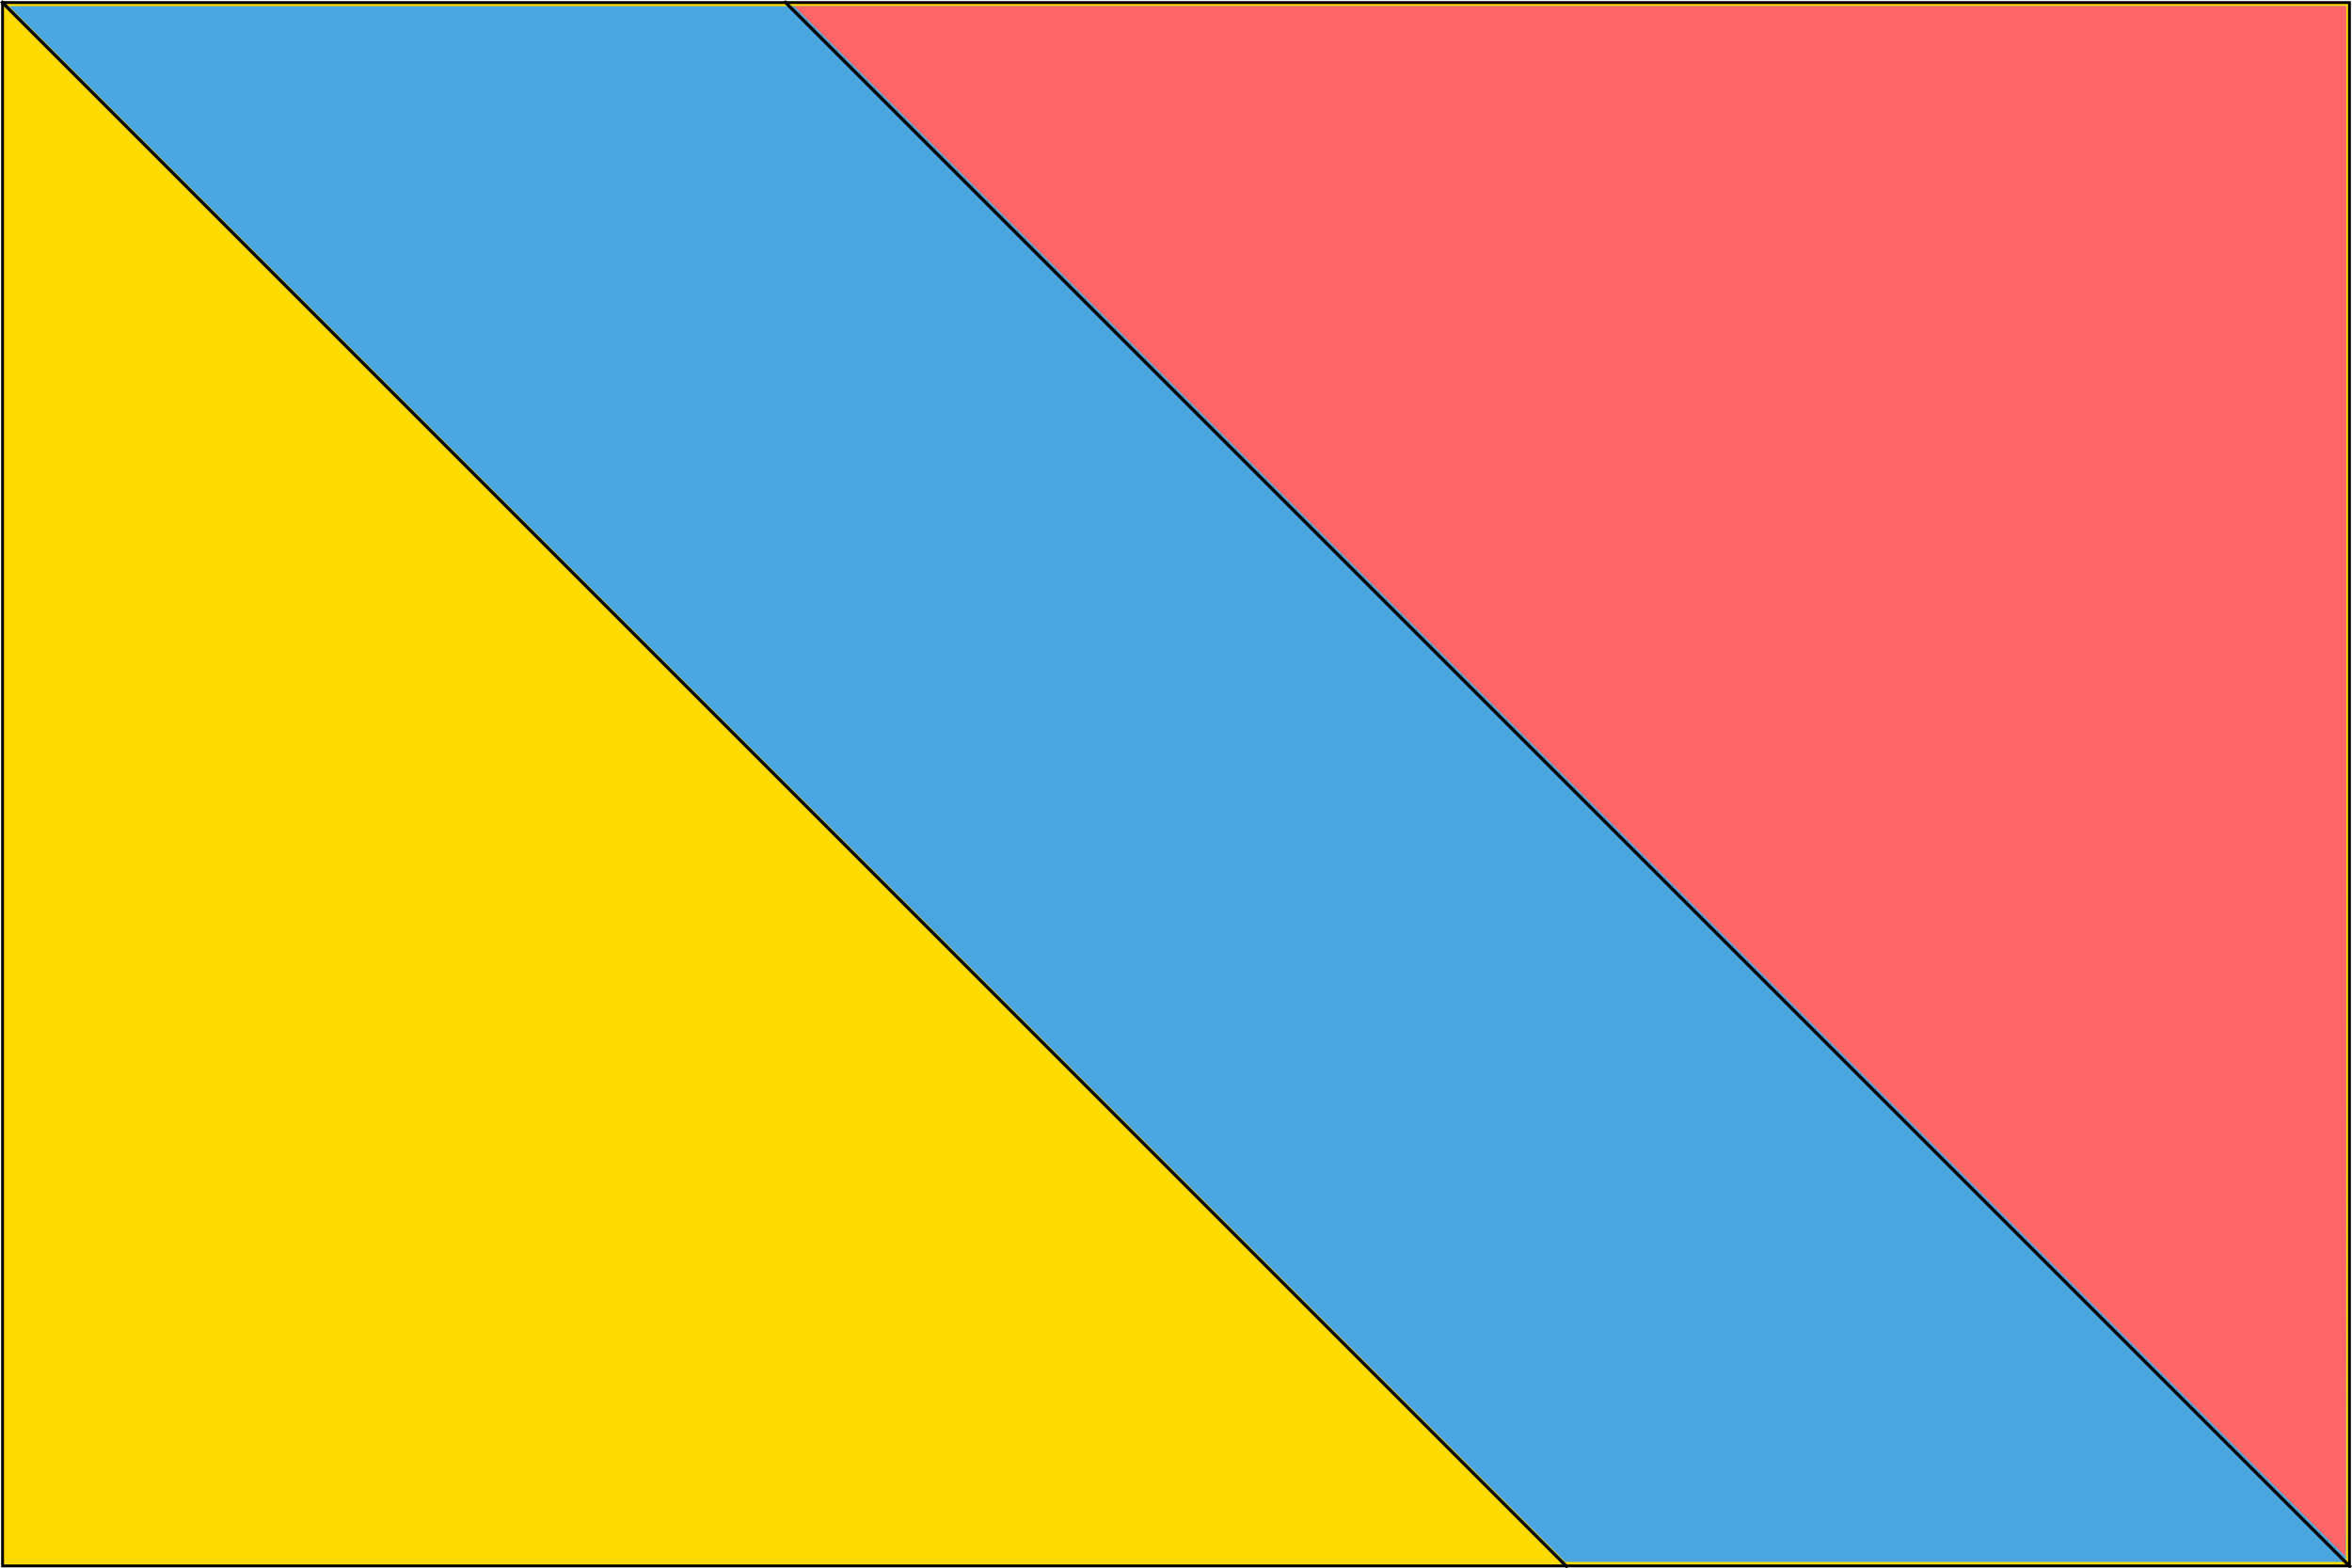
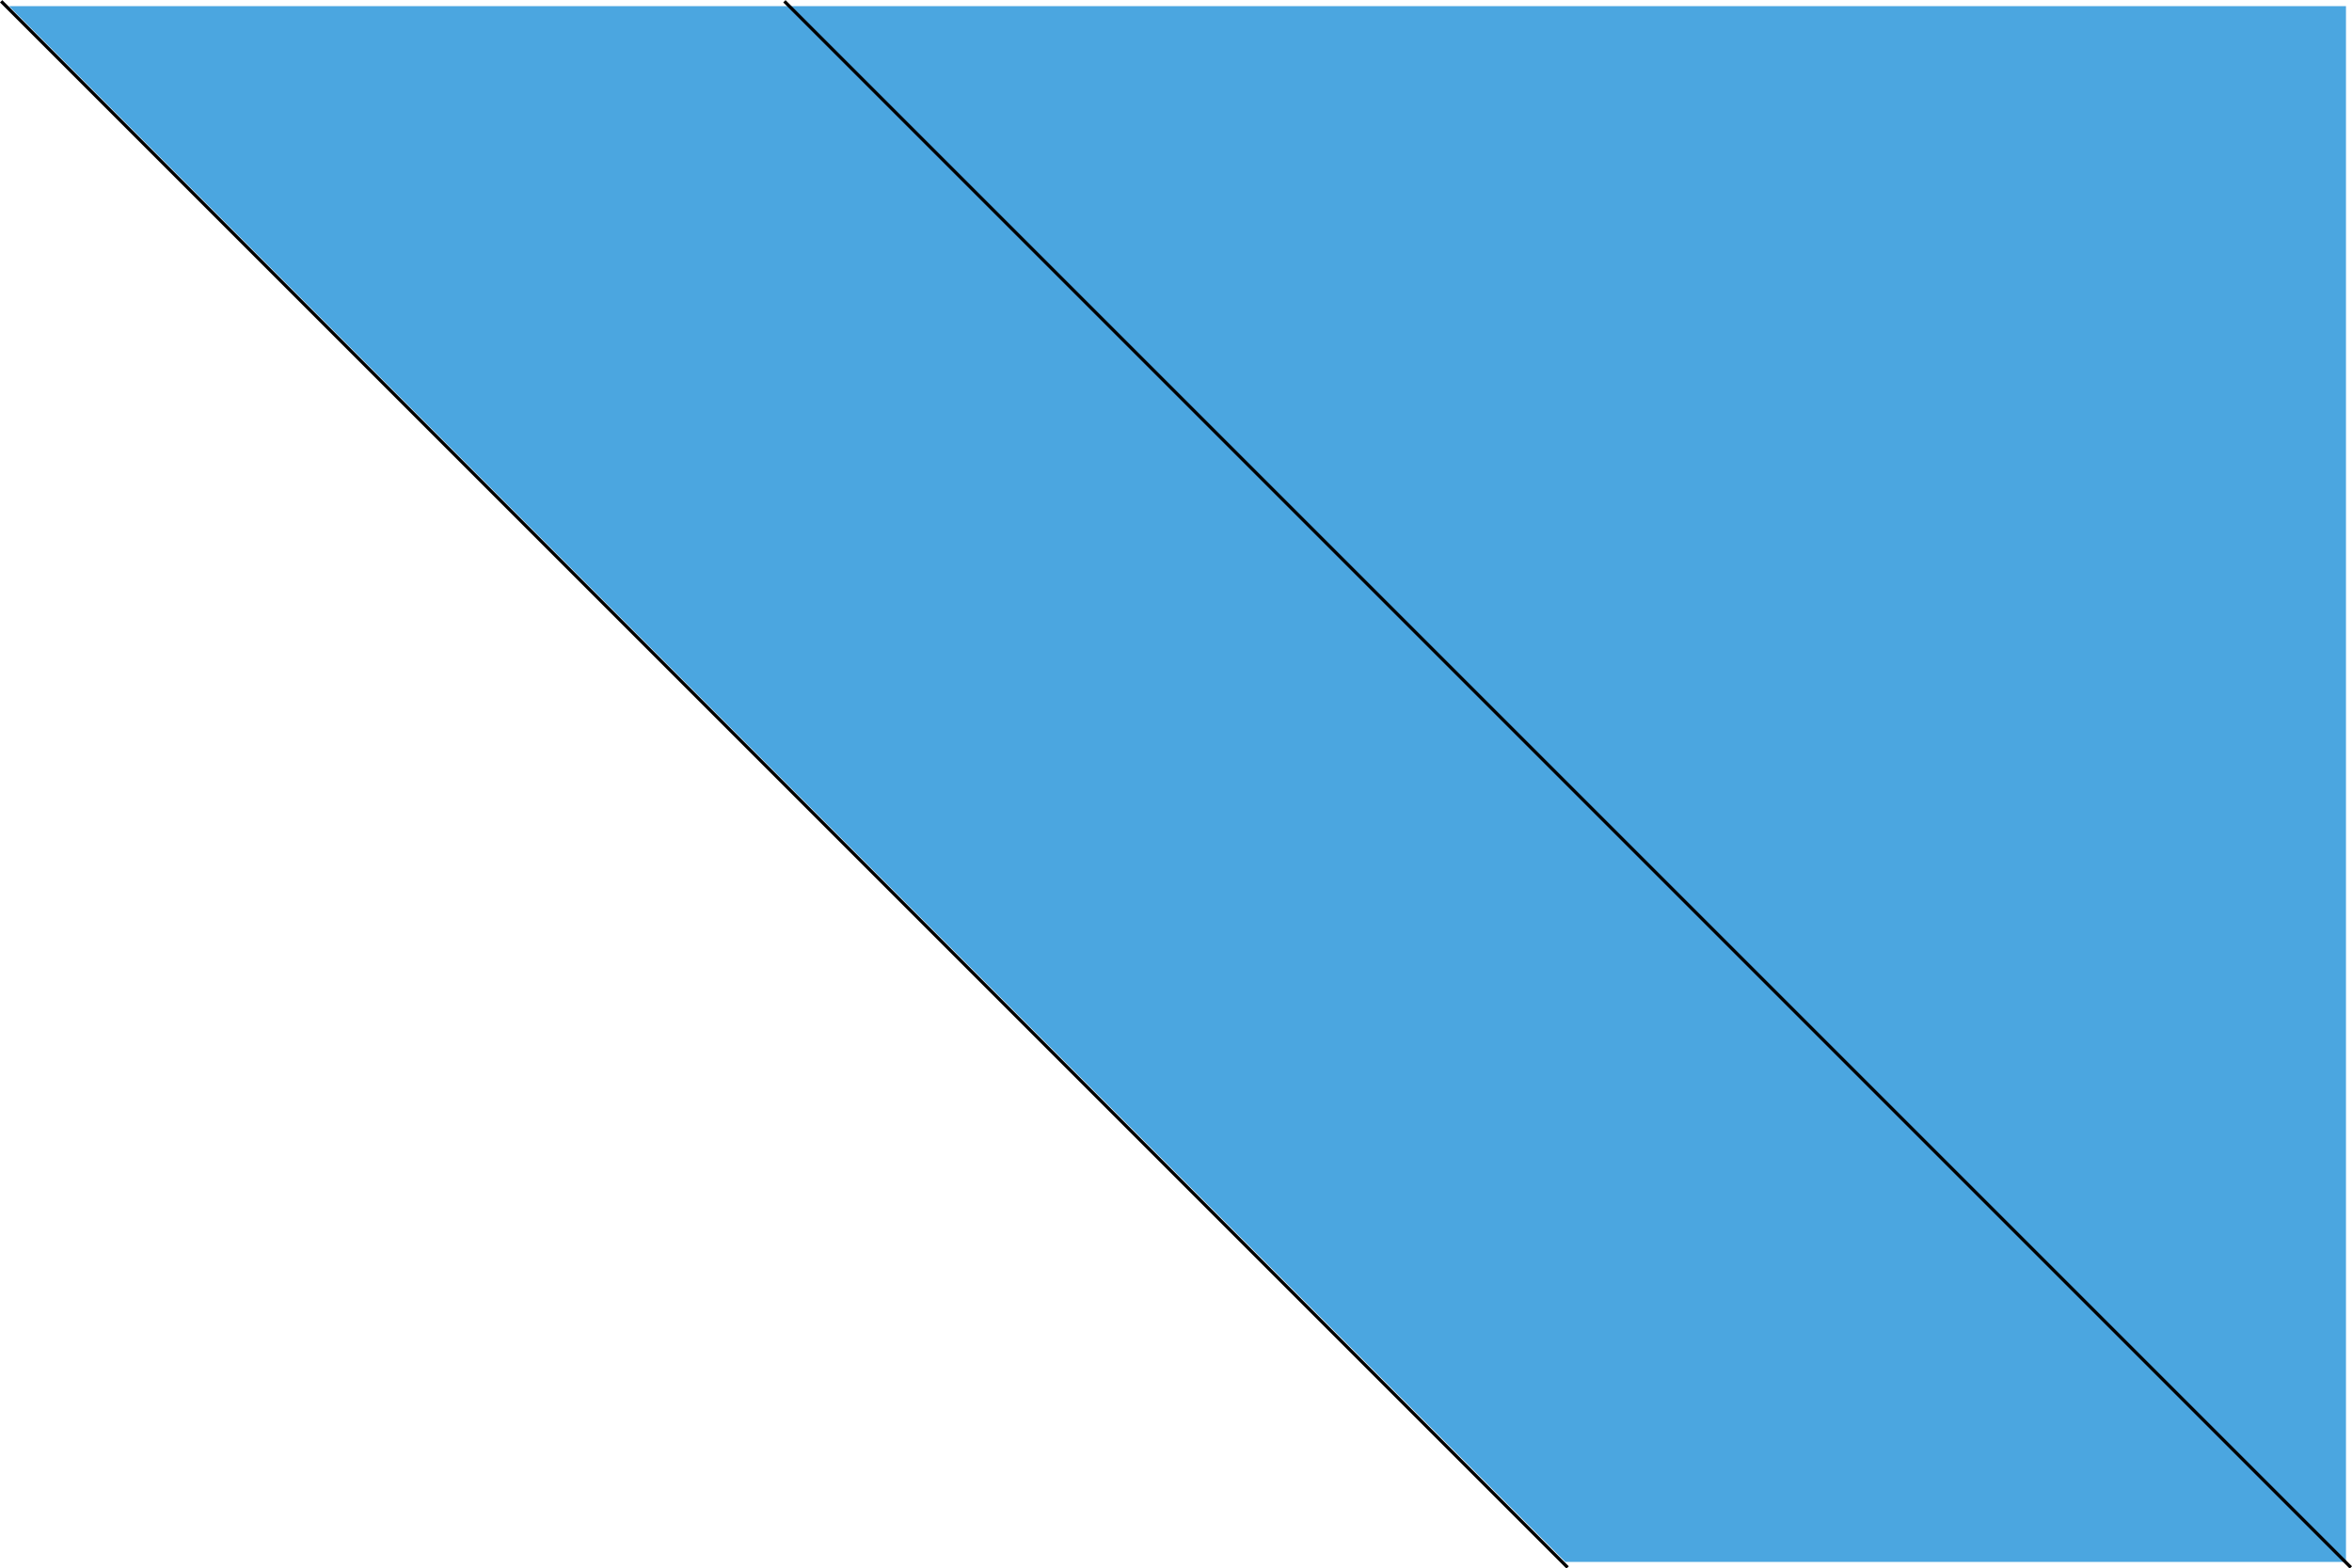
<svg xmlns="http://www.w3.org/2000/svg" height="135.666mm" viewBox="0 0 720.7 480.7" width="203.4mm">
  <g transform="translate(.354 -572.009)">
-     <path d="m.435 572.797h719.131v479.131h-719.131z" fill="#ffda00" fill-rule="evenodd" stroke="#000" stroke-width=".869" />
    <path d="m0 572.4 480 480" fill="#0f0" fill-rule="evenodd" stroke="#000" />
    <path d="m240.8 812.3-238.4-238.4h358.1 358v238.4 238.4h-119.6-119.6z" fill="#4ba6e0" />
    <path d="m720 1052.4-480-480z" fill="#f00" fill-rule="evenodd" stroke="#000" />
-     <path d="m480.5 811.4-237.5-237.5h237.8 237.8v237.6c0 130.7-.1 237.6-.2 237.6s-107.1-106.9-237.8-237.6z" fill="#ff6766" />
  </g>
</svg>